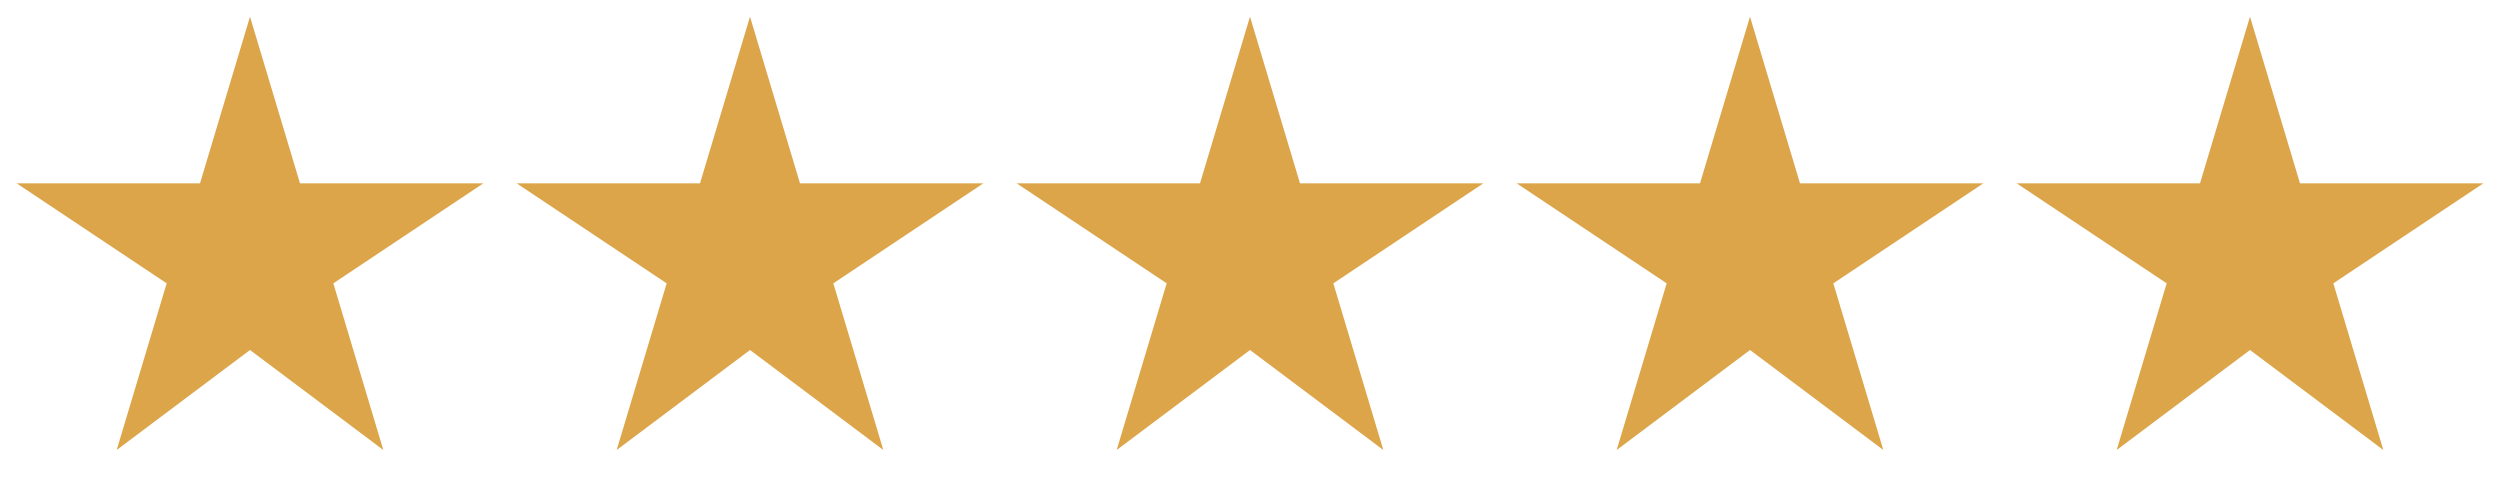
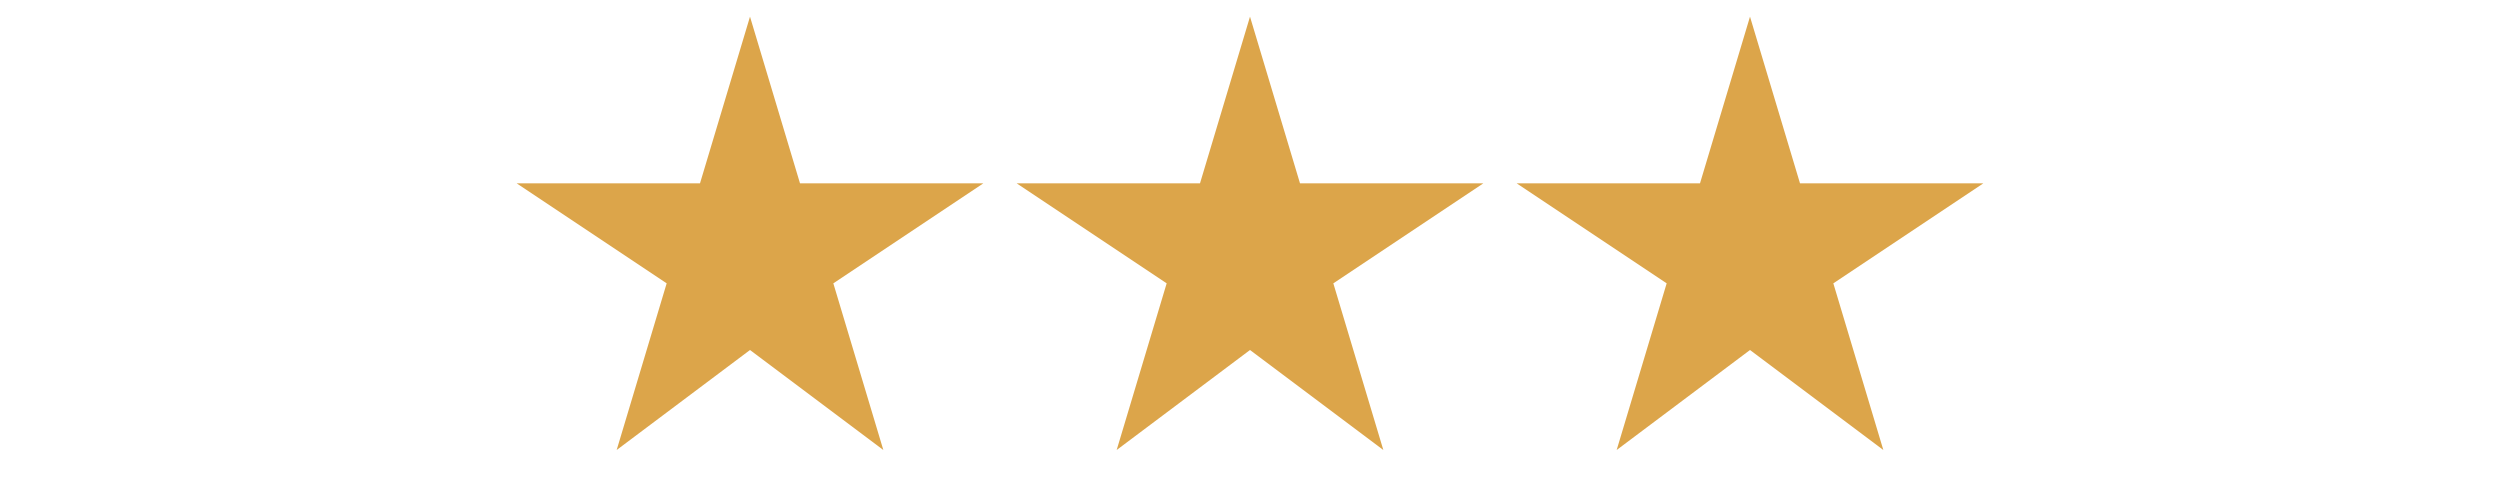
<svg xmlns="http://www.w3.org/2000/svg" width="300" height="60" viewBox="0 0 150 30">
  <g fill="#DCA54A">
-     <polygon points="15,1 18,11 29,11 20,17 23,27 15,21 7,27 10,17 1,11 12,11" />
    <polygon transform="translate(30, 0)" points="15,1 18,11 29,11 20,17 23,27 15,21 7,27 10,17 1,11 12,11" />
    <polygon transform="translate(60, 0)" points="15,1 18,11 29,11 20,17 23,27 15,21 7,27 10,17 1,11 12,11" />
    <polygon transform="translate(90, 0)" points="15,1 18,11 29,11 20,17 23,27 15,21 7,27 10,17 1,11 12,11" />
-     <polygon transform="translate(120, 0)" points="15,1 18,11 29,11 20,17 23,27 15,21 7,27 10,17 1,11 12,11" />
  </g>
</svg>